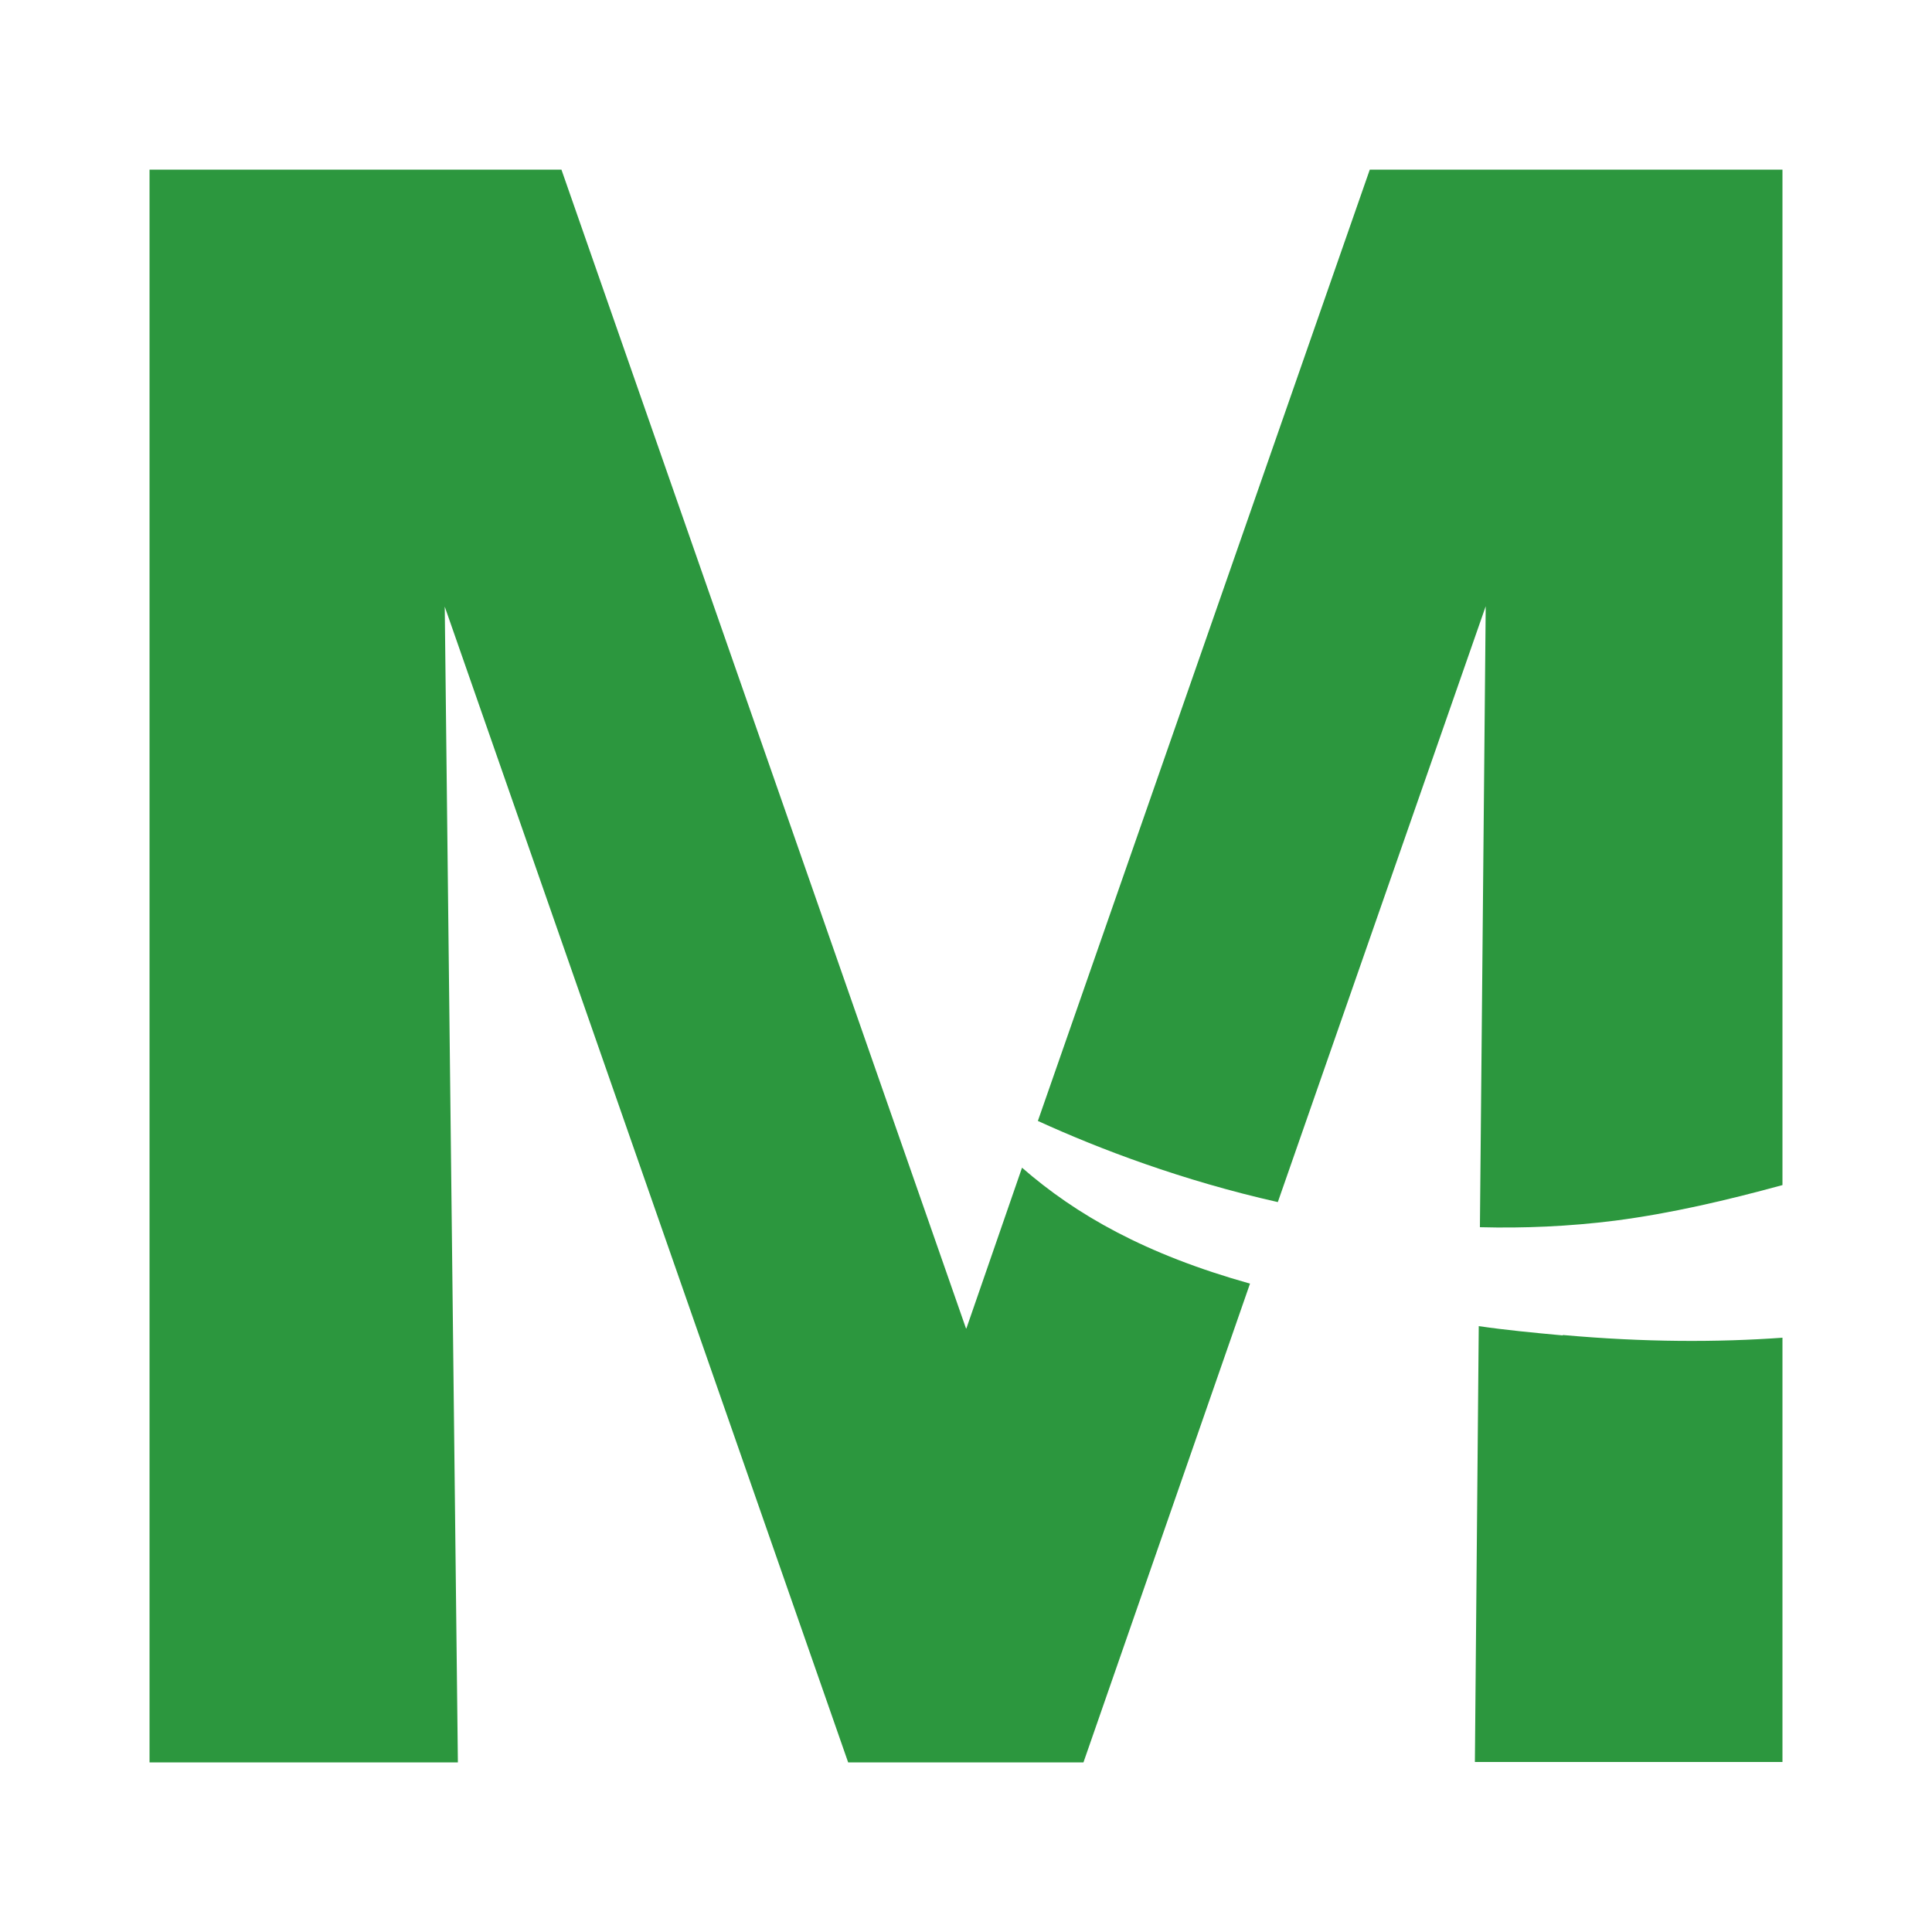
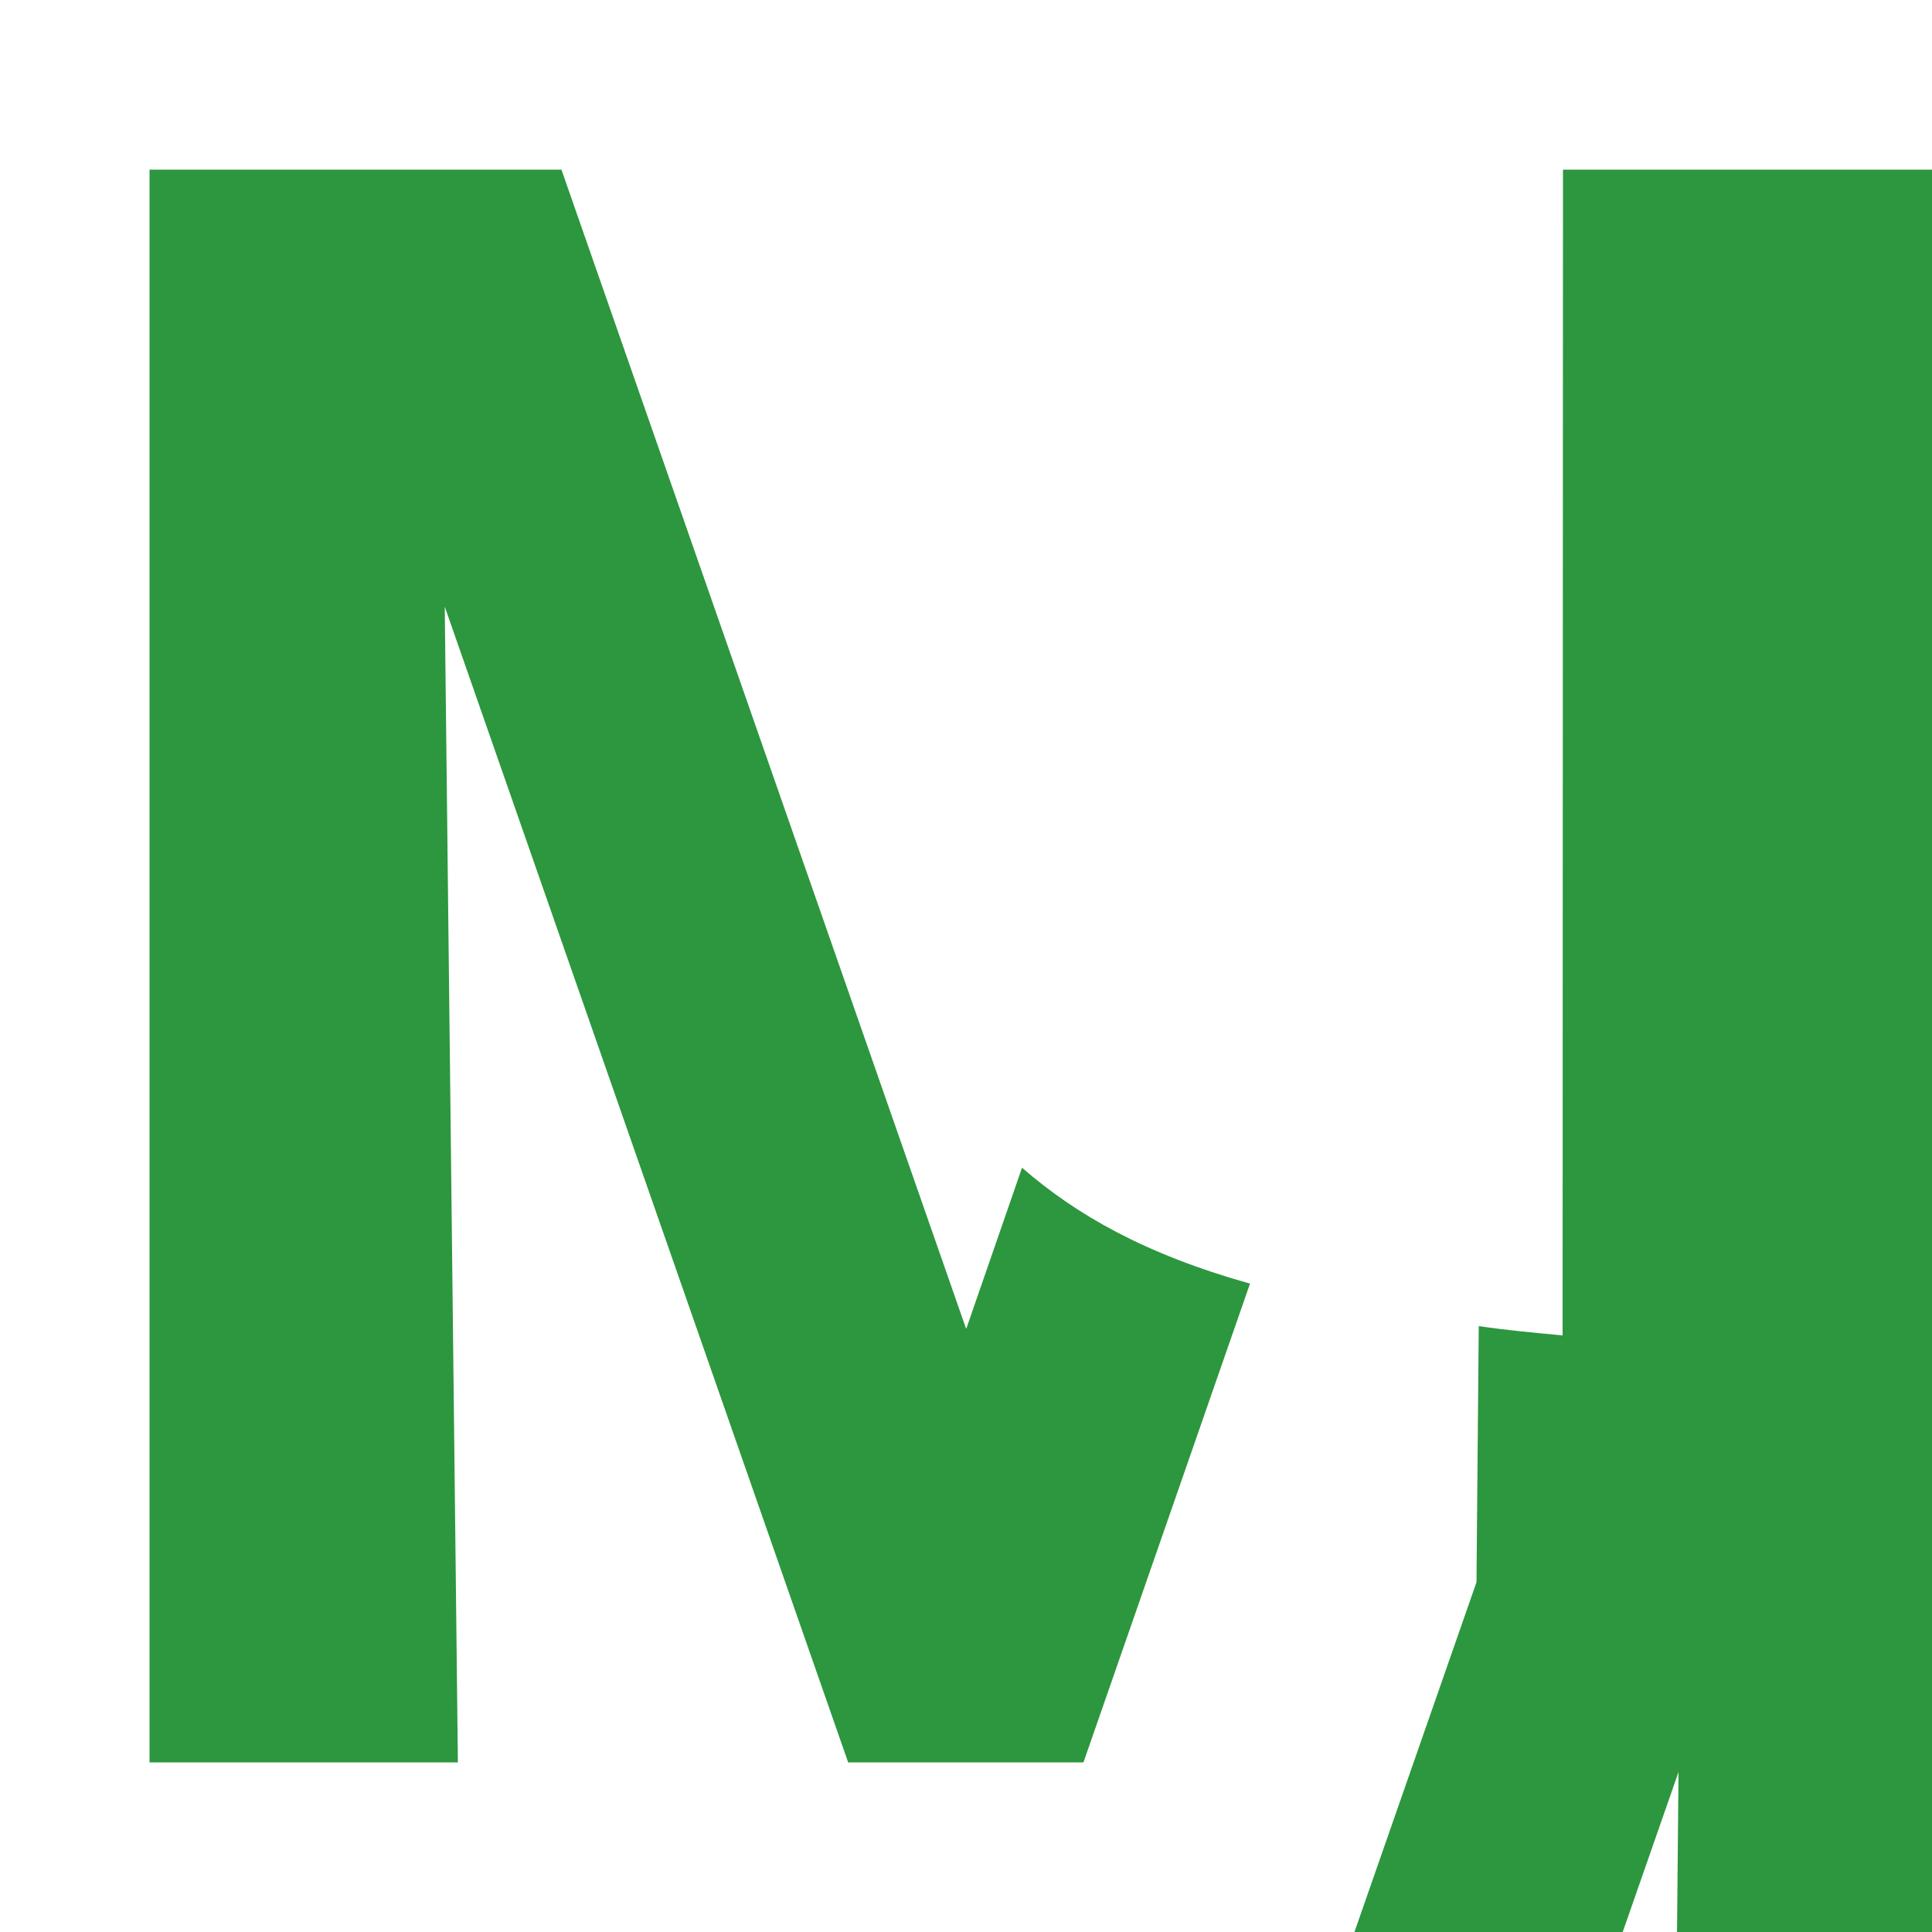
<svg xmlns="http://www.w3.org/2000/svg" id="Layer_1" viewBox="0 0 50 50">
  <defs>
    <style>.cls-1{fill:#2c973e;}</style>
  </defs>
-   <path class="cls-1" d="M40.44,34.56c-.76-.07-1.49-.14-2.17-.24l-.1,11.28h7.96v-10.98c-1.68.12-3.56.12-5.68-.07ZM35.45,4.39l-8.59,24.62c1.6.73,3.73,1.54,6.21,2.1l5.38-15.42-.15,16.07c1.14.03,2.31-.02,3.5-.17,1.46-.19,2.9-.53,4.33-.92V4.39h-10.67ZM25,34.38L14.53,4.39H3.87v41.22h7.98l-.34-29.91,10.44,29.91h6.09l4.31-12.39c-2.71-.76-4.5-1.78-5.9-3l-1.44,4.16Z" />
+   <path class="cls-1" d="M40.44,34.56c-.76-.07-1.49-.14-2.17-.24l-.1,11.28h7.96v-10.98c-1.68.12-3.56.12-5.68-.07Zl-8.59,24.62c1.6.73,3.73,1.54,6.21,2.1l5.38-15.42-.15,16.07c1.14.03,2.31-.02,3.5-.17,1.46-.19,2.9-.53,4.33-.92V4.39h-10.67ZM25,34.38L14.53,4.39H3.87v41.22h7.98l-.34-29.91,10.44,29.91h6.09l4.31-12.39c-2.71-.76-4.5-1.78-5.9-3l-1.44,4.16Z" />
</svg>